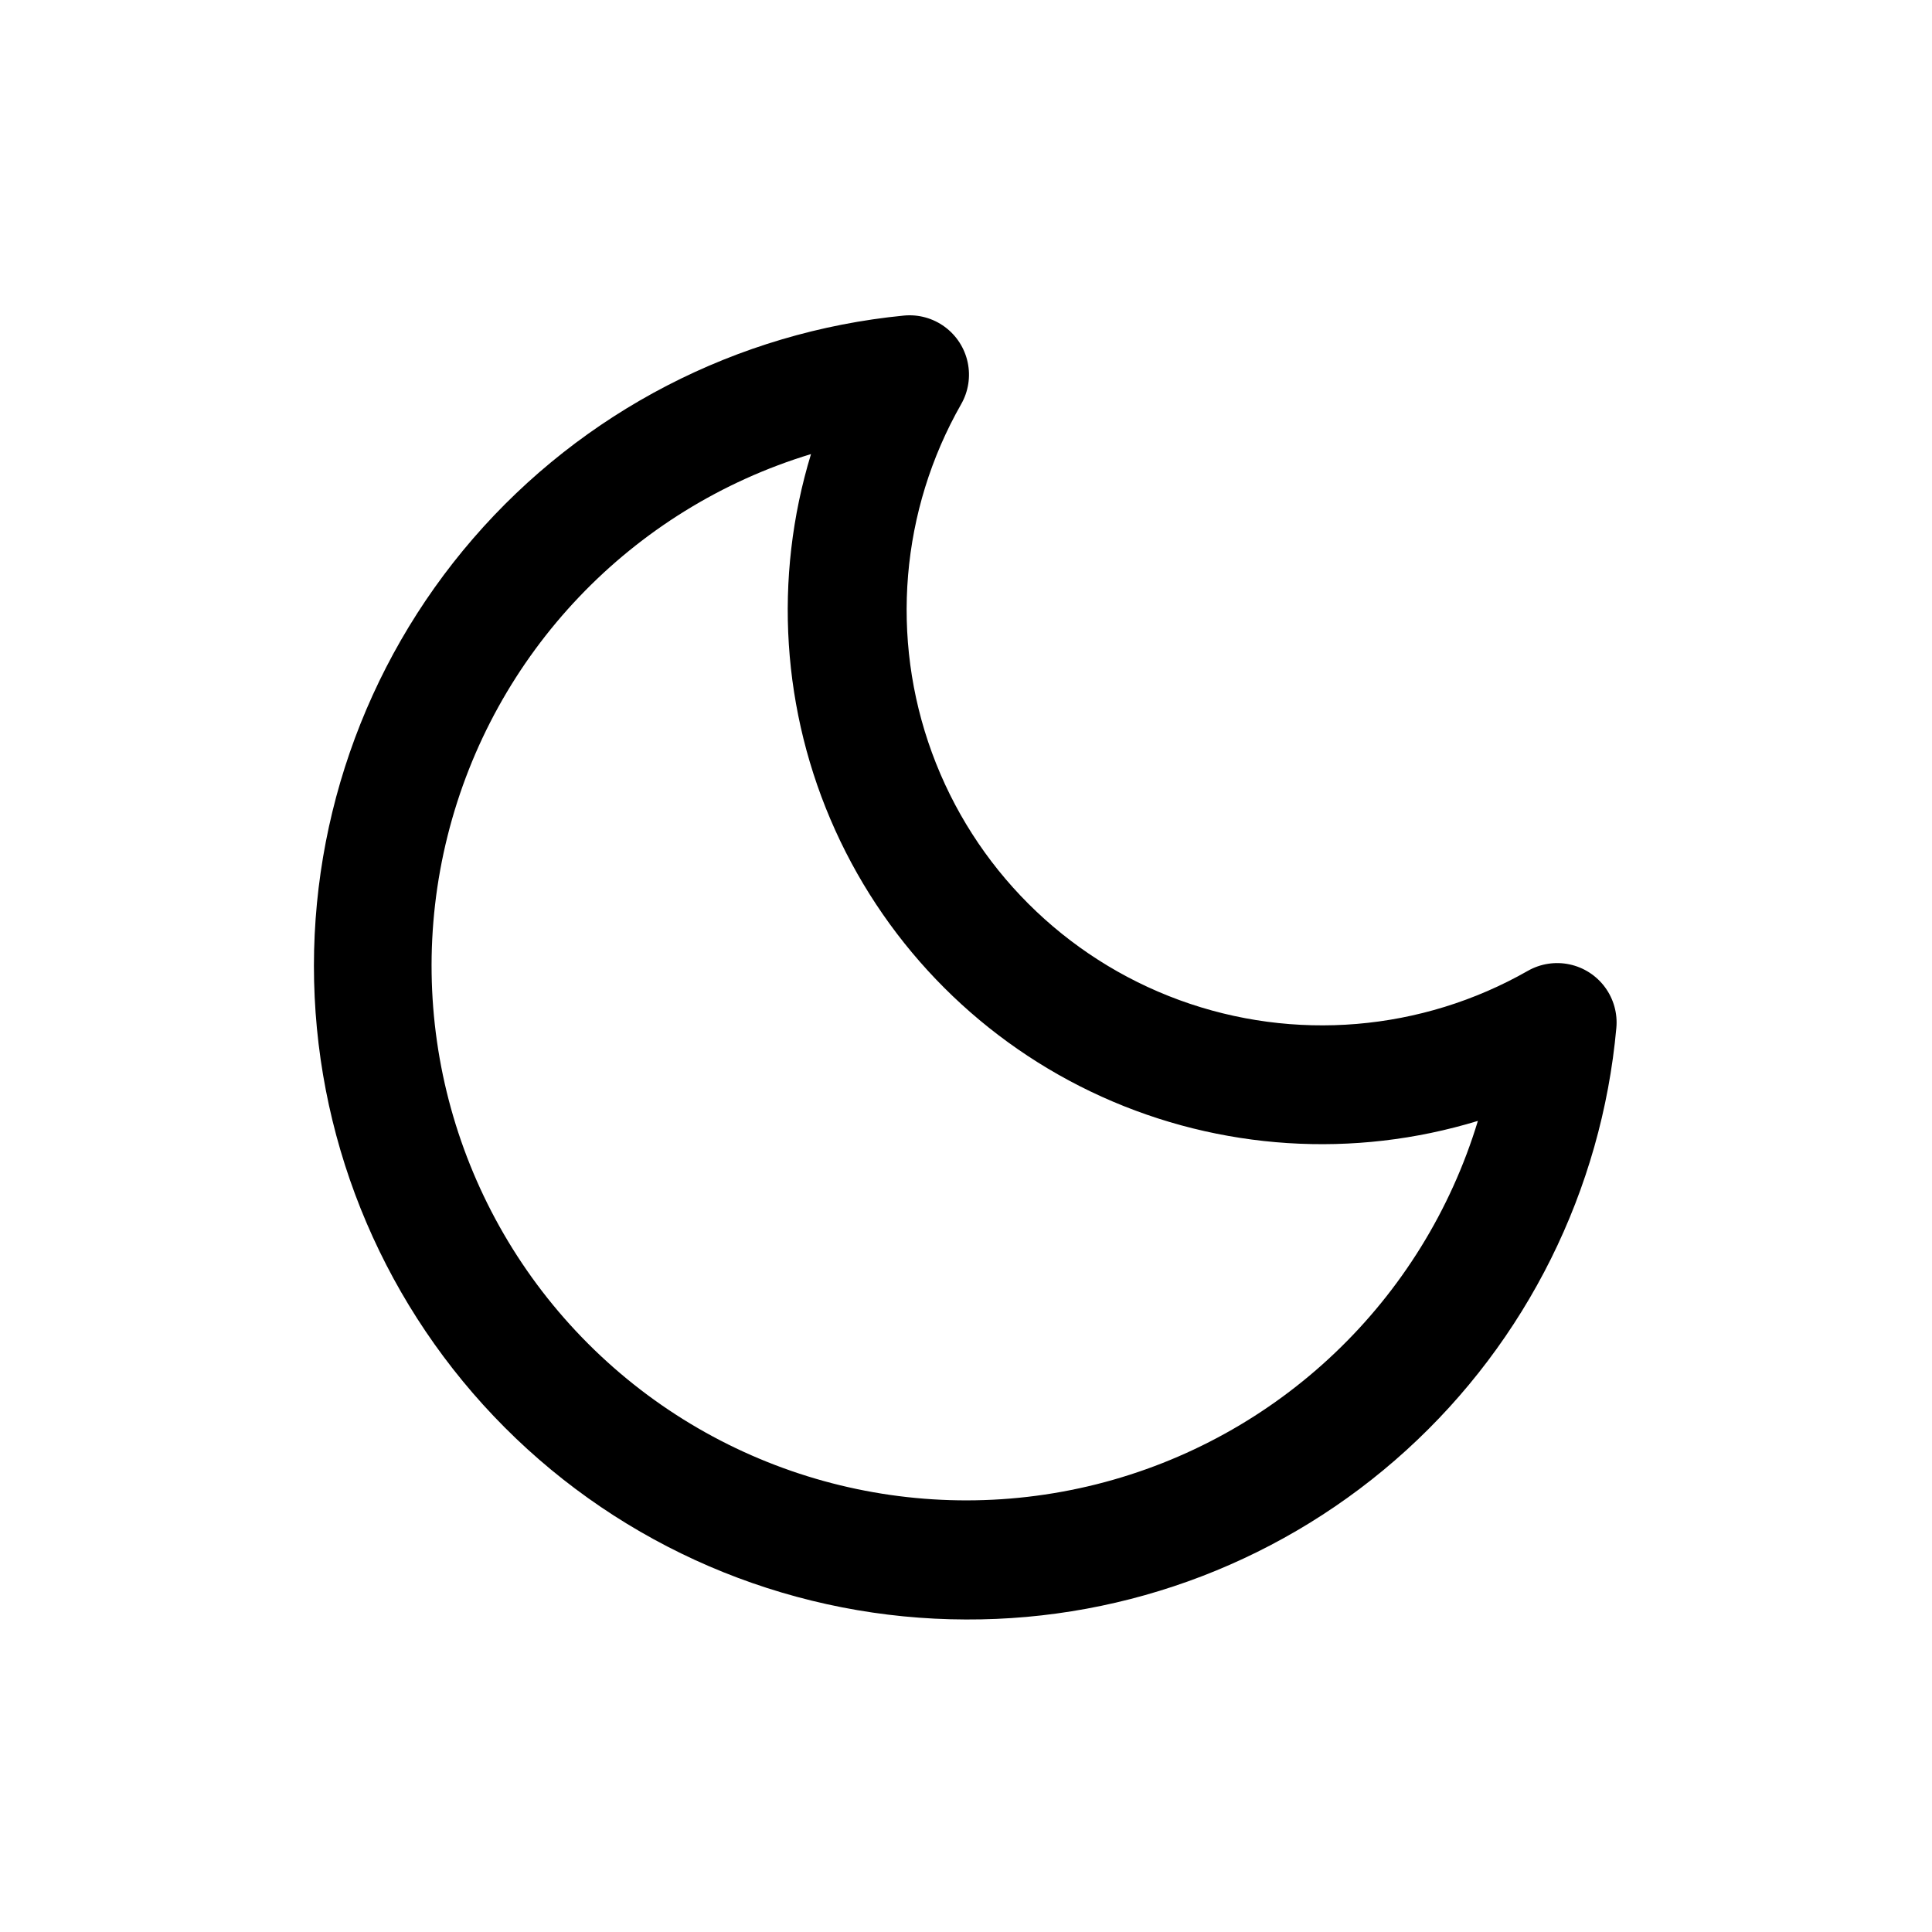
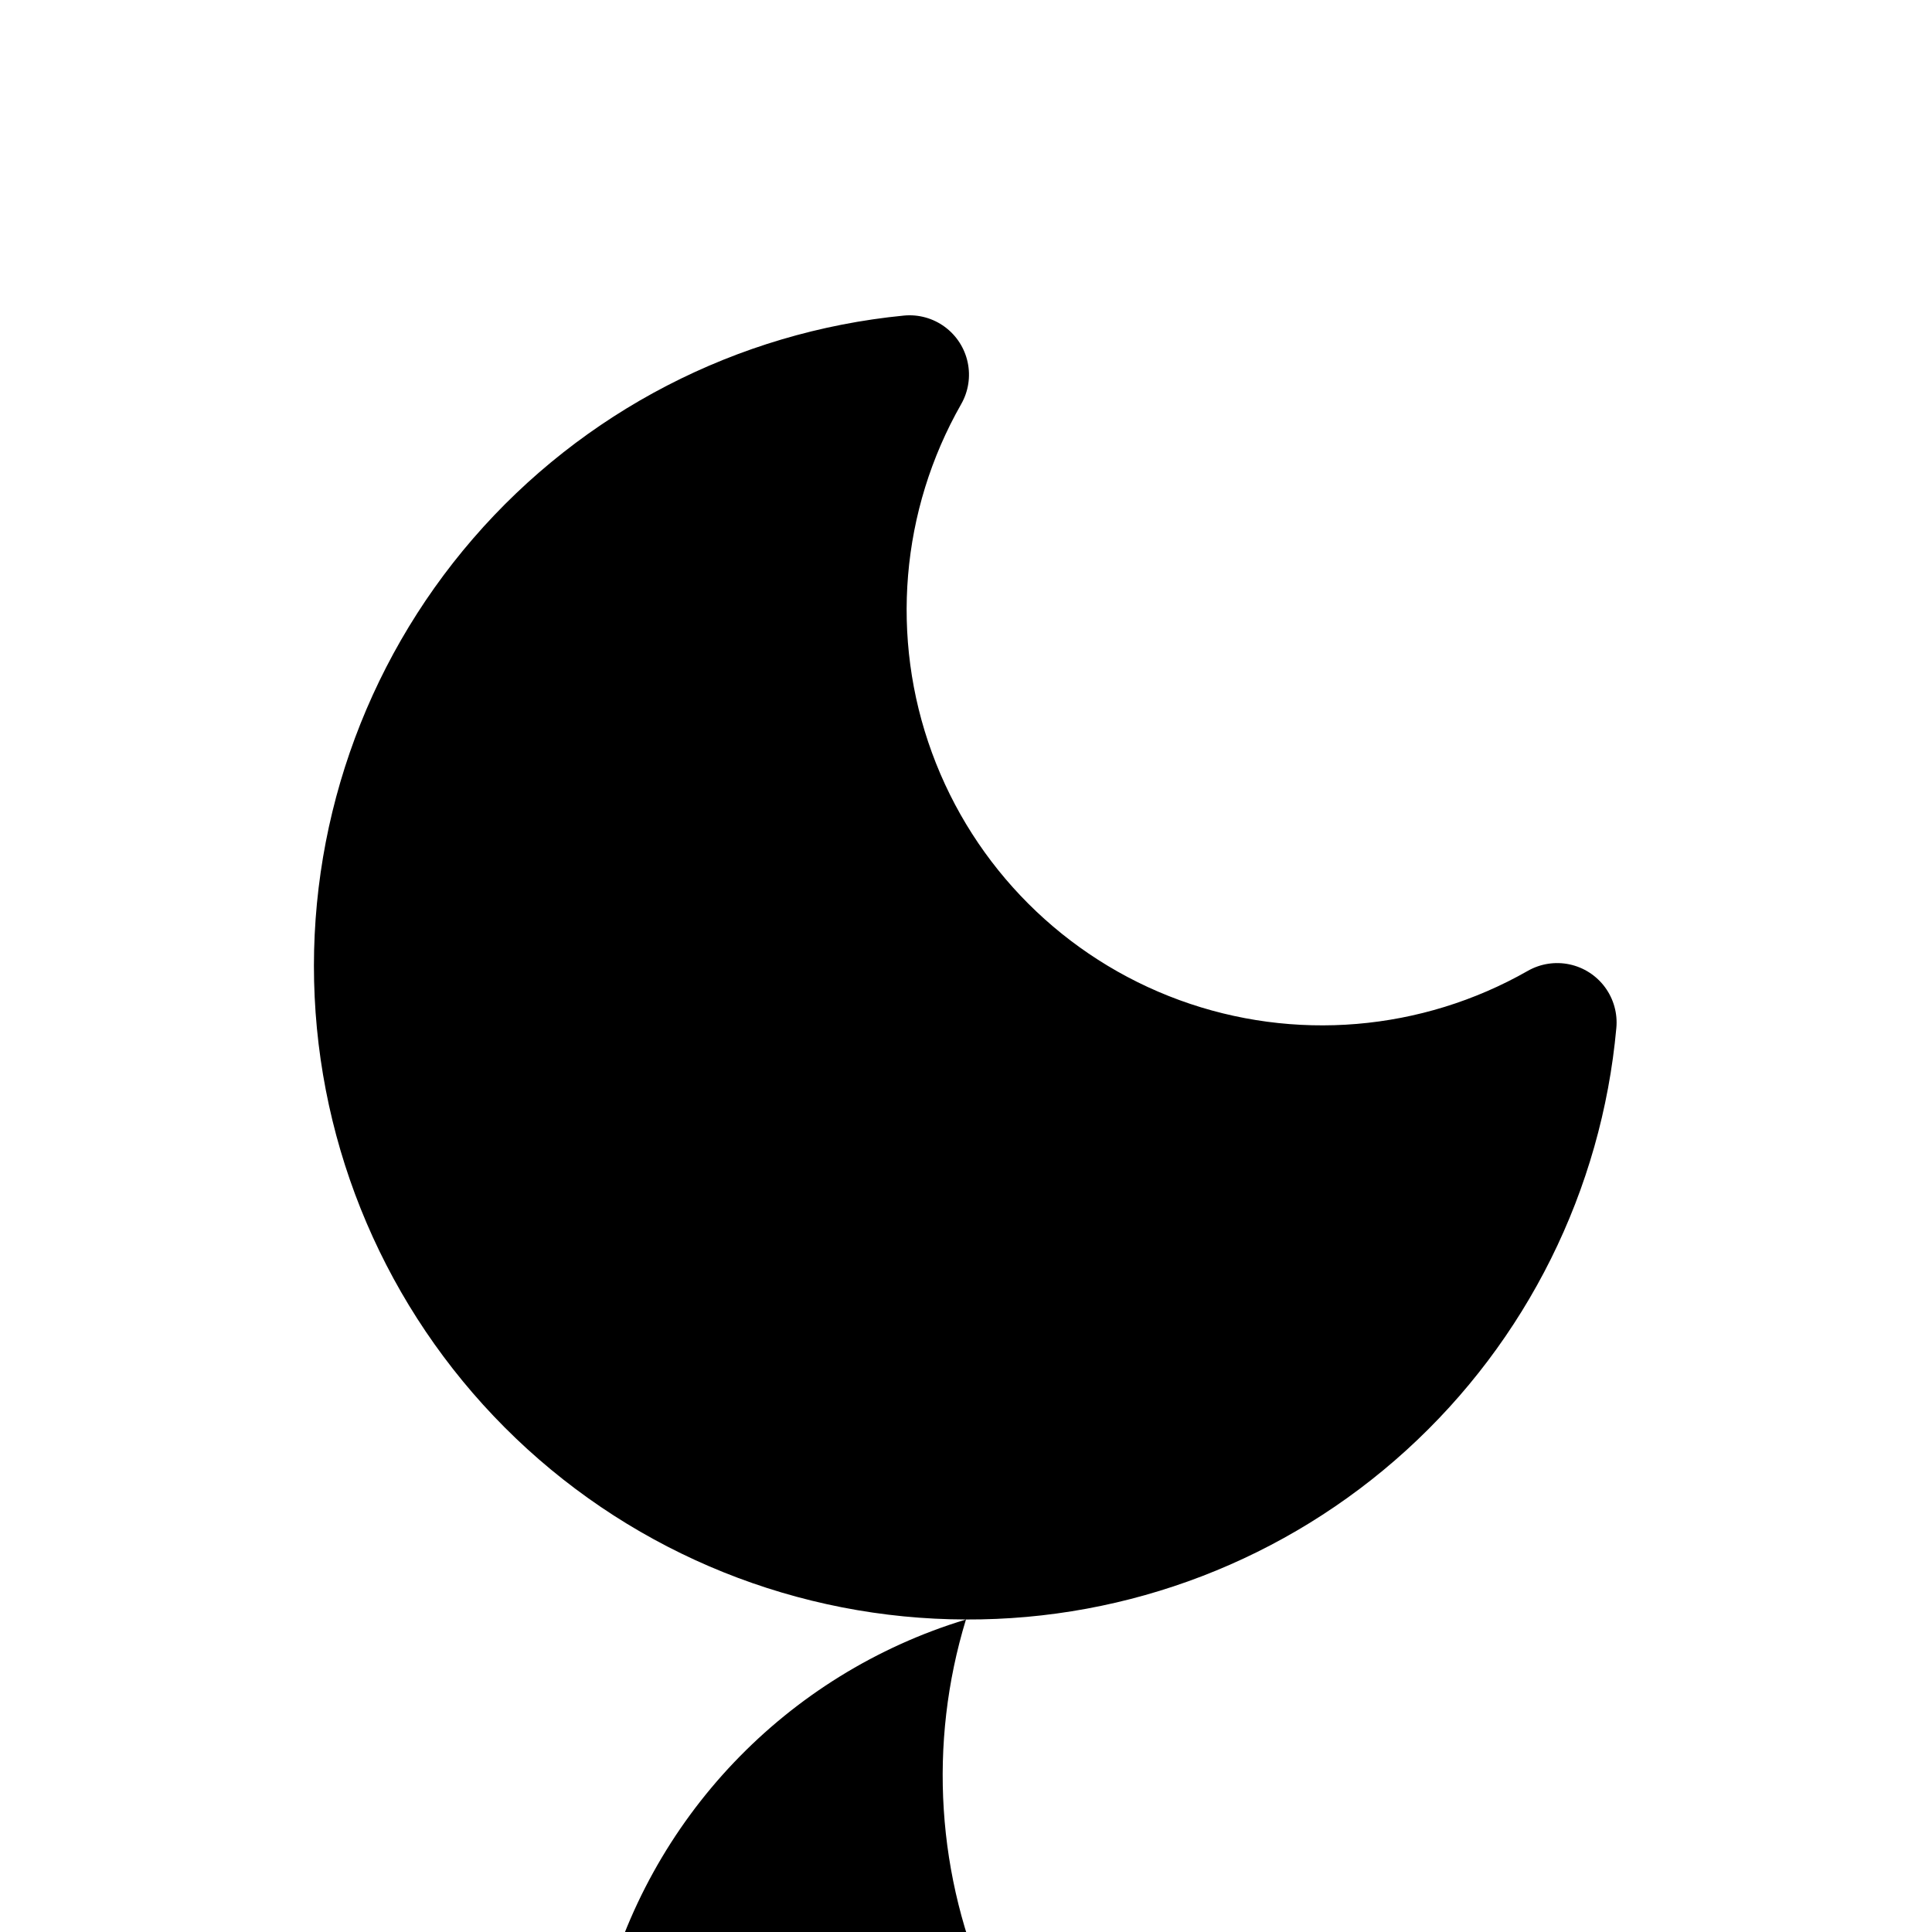
<svg xmlns="http://www.w3.org/2000/svg" fill="#000000" width="800px" height="800px" version="1.1" viewBox="144 144 512 512">
-   <path d="m400 573.18c-44.441-0.098-87.145-17.277-119.27-47.98-32.133-30.703-51.227-72.586-53.34-116.98-2.109-44.391 12.926-87.895 41.992-121.51 29.07-33.613 69.953-54.766 114.18-59.082 3.844-0.363 7.691 0.695 10.805 2.984 3.113 2.285 5.277 5.637 6.078 9.414 0.805 3.777 0.191 7.719-1.723 11.074-16.051 28.152-18.883 61.941-7.746 92.371 11.137 30.434 35.113 54.41 65.543 65.551 30.426 11.141 64.219 8.309 92.371-7.738 3.352-1.906 7.289-2.516 11.062-1.711 3.773 0.801 7.117 2.965 9.402 6.07 2.285 3.109 3.352 6.945 2.992 10.785-3.898 42.957-23.766 82.891-55.676 111.91s-73.543 45.02-116.67 44.84zm-41.062-308.85c-47.652 14.453-84.219 52.863-96.316 101.16-12.102 48.305 2.043 99.414 37.254 134.62 35.211 35.211 86.32 49.355 134.62 37.258 48.305-12.102 86.711-48.668 101.16-96.32-32.902 10.047-68.34 7.769-99.684-6.41-31.348-14.176-56.453-39.285-70.633-70.633-14.18-31.344-16.457-66.781-6.41-99.684z" />
+   <path d="m400 573.18c-44.441-0.098-87.145-17.277-119.27-47.98-32.133-30.703-51.227-72.586-53.34-116.98-2.109-44.391 12.926-87.895 41.992-121.51 29.07-33.613 69.953-54.766 114.18-59.082 3.844-0.363 7.691 0.695 10.805 2.984 3.113 2.285 5.277 5.637 6.078 9.414 0.805 3.777 0.191 7.719-1.723 11.074-16.051 28.152-18.883 61.941-7.746 92.371 11.137 30.434 35.113 54.41 65.543 65.551 30.426 11.141 64.219 8.309 92.371-7.738 3.352-1.906 7.289-2.516 11.062-1.711 3.773 0.801 7.117 2.965 9.402 6.07 2.285 3.109 3.352 6.945 2.992 10.785-3.898 42.957-23.766 82.891-55.676 111.91s-73.543 45.02-116.67 44.84zc-47.652 14.453-84.219 52.863-96.316 101.16-12.102 48.305 2.043 99.414 37.254 134.62 35.211 35.211 86.32 49.355 134.62 37.258 48.305-12.102 86.711-48.668 101.16-96.32-32.902 10.047-68.34 7.769-99.684-6.41-31.348-14.176-56.453-39.285-70.633-70.633-14.18-31.344-16.457-66.781-6.41-99.684z" />
</svg>